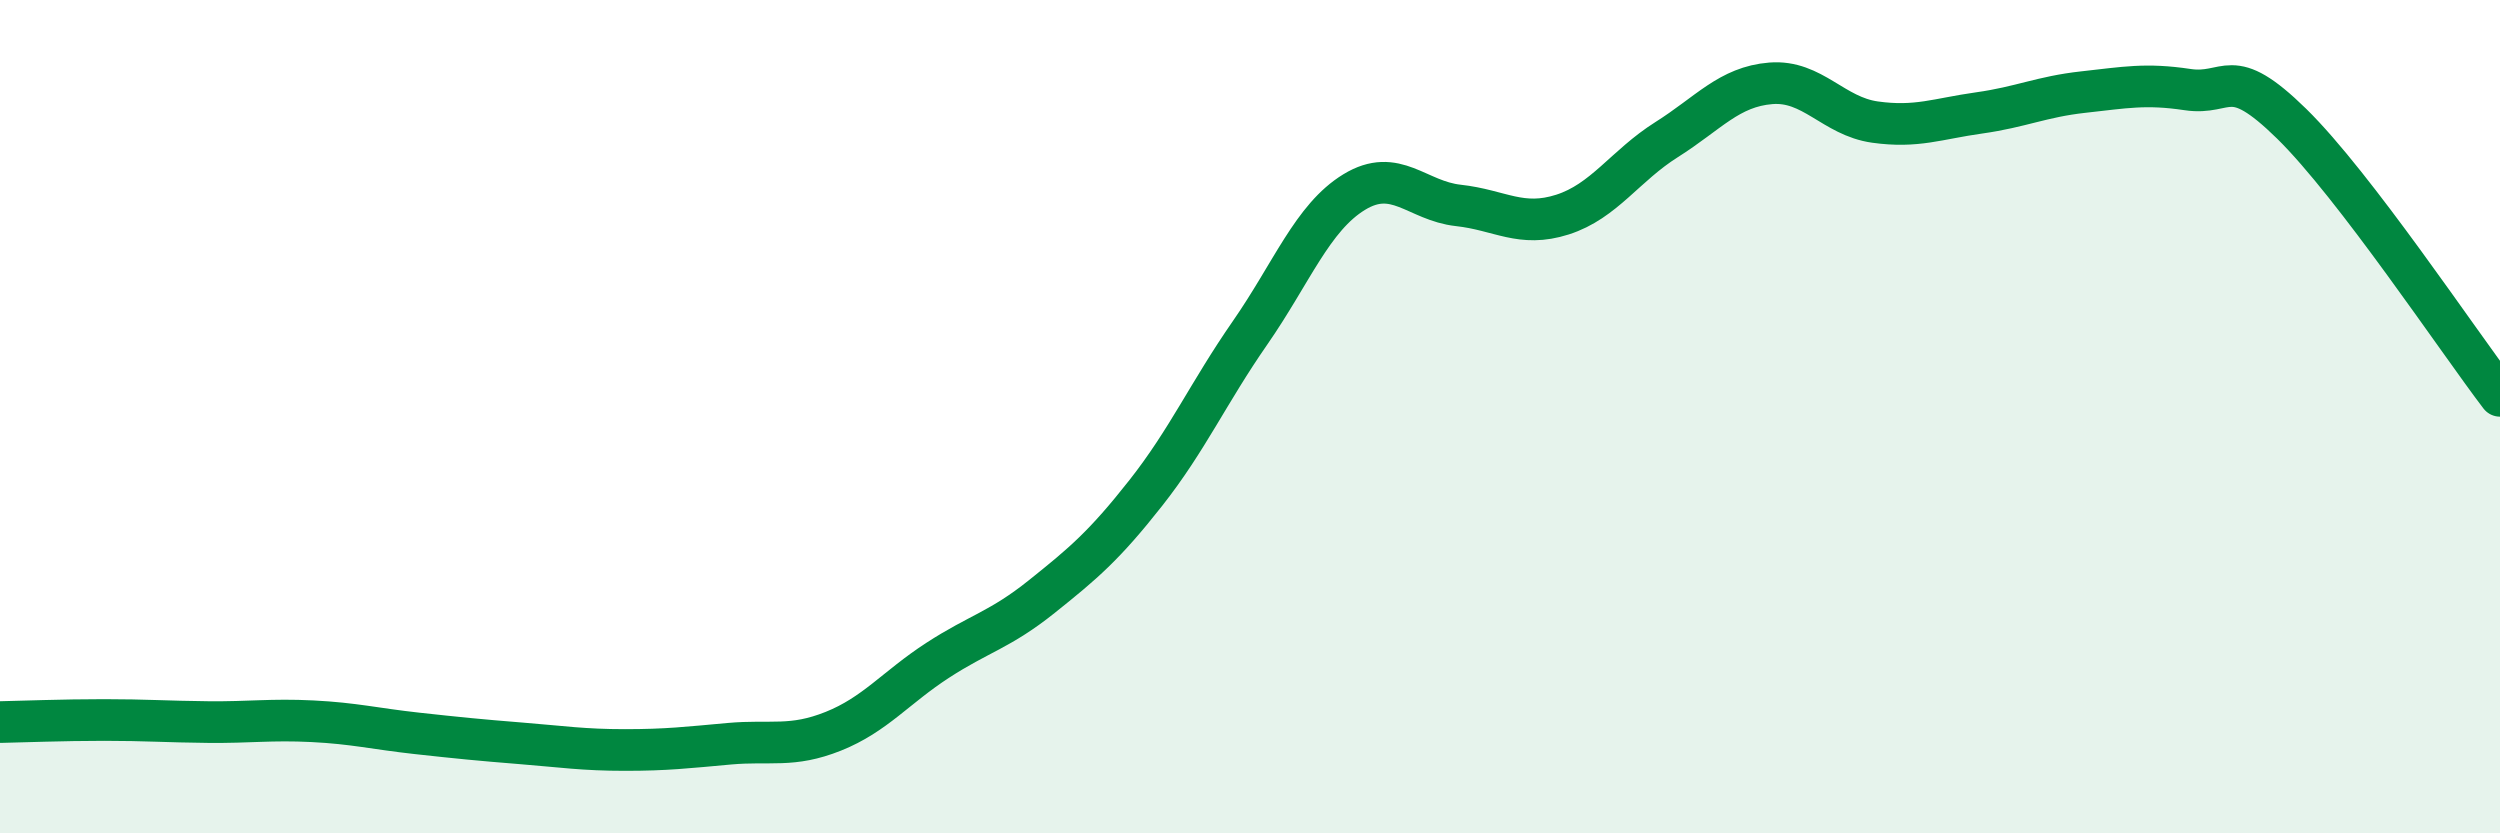
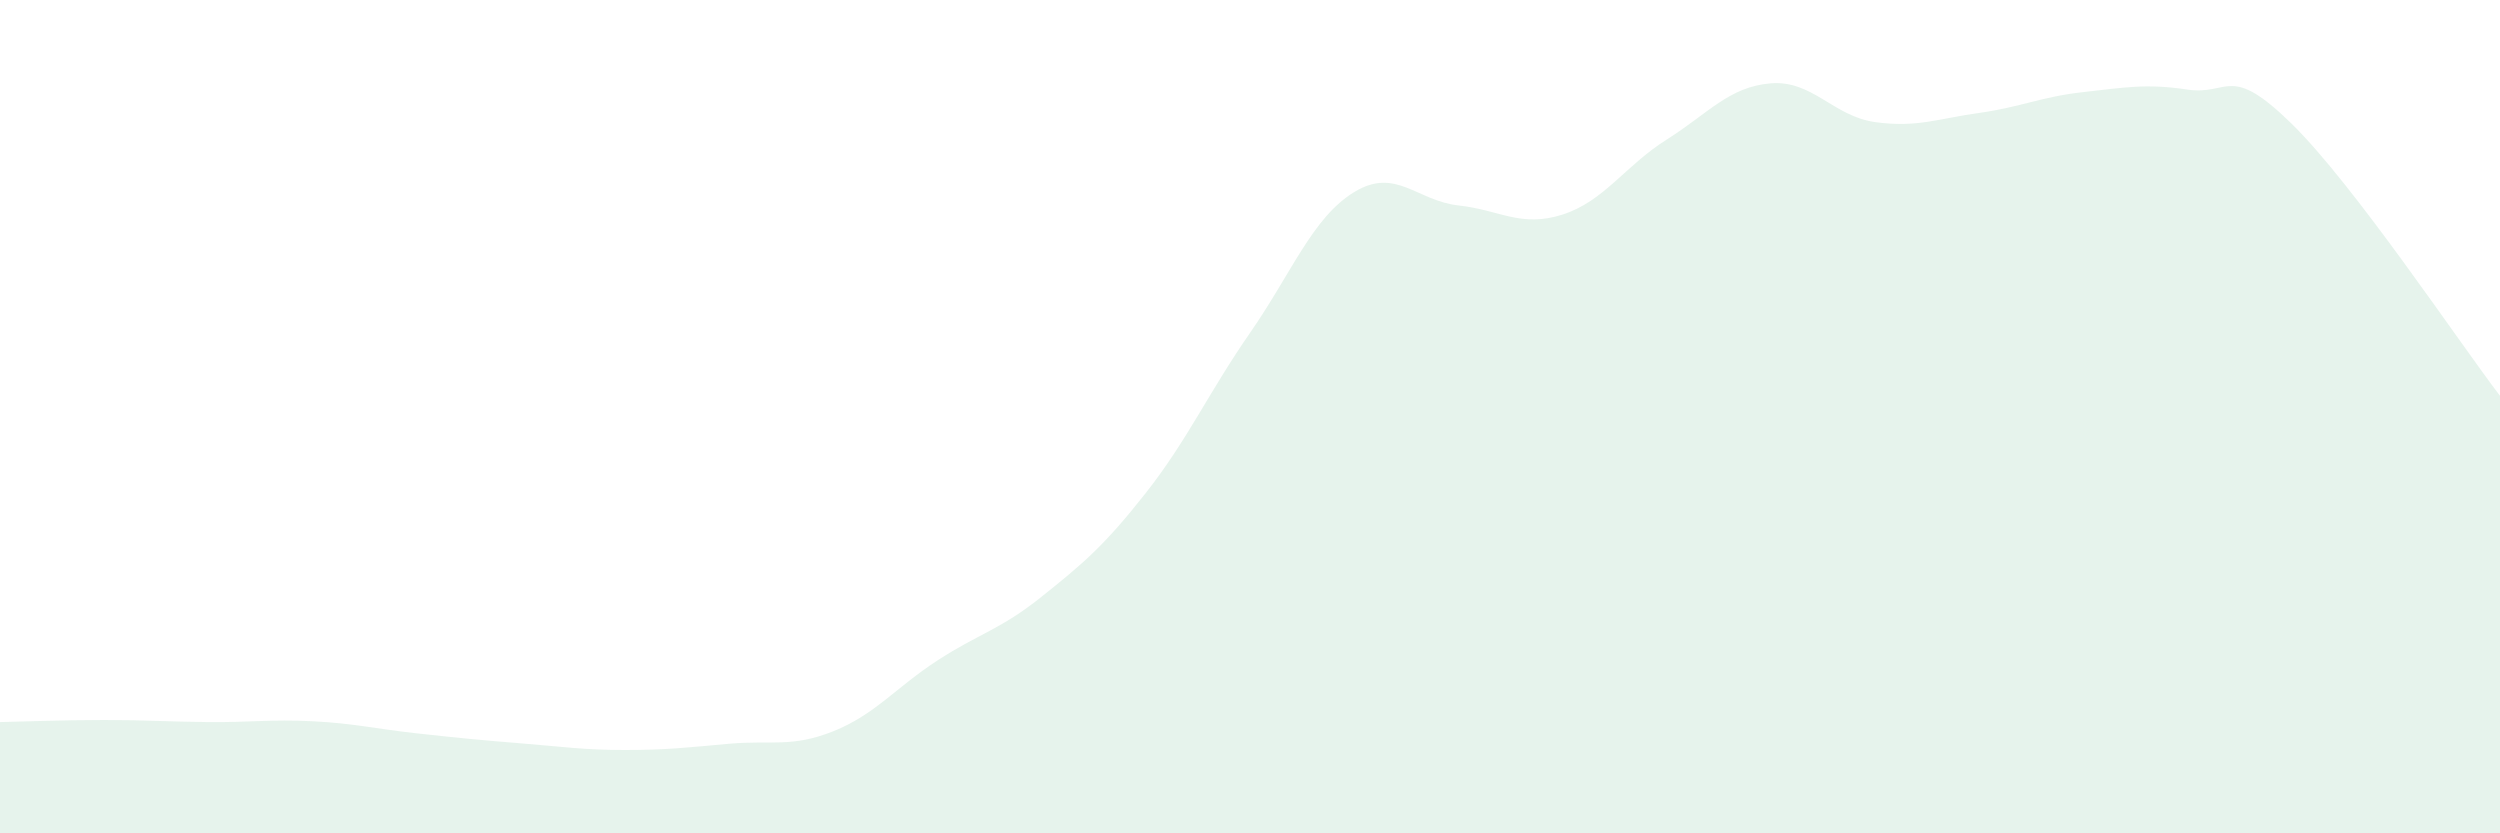
<svg xmlns="http://www.w3.org/2000/svg" width="60" height="20" viewBox="0 0 60 20">
  <path d="M 0,17.33 C 0.5,17.32 1.5,17.28 2.5,17.28 C 3.5,17.28 4,17.32 5,17.33 C 6,17.34 6.5,17.26 7.5,17.31 C 8.5,17.36 9,17.49 10,17.6 C 11,17.71 11.5,17.76 12.5,17.84 C 13.5,17.92 14,18 15,18 C 16,18 16.5,17.94 17.5,17.85 C 18.5,17.76 19,17.95 20,17.55 C 21,17.15 21.5,16.5 22.5,15.85 C 23.5,15.2 24,15.12 25,14.32 C 26,13.52 26.5,13.1 27.5,11.83 C 28.5,10.56 29,9.43 30,7.99 C 31,6.55 31.5,5.22 32.5,4.61 C 33.5,4 34,4.82 35,4.93 C 36,5.04 36.5,5.47 37.5,5.15 C 38.5,4.83 39,3.98 40,3.35 C 41,2.72 41.5,2.08 42.5,2 C 43.5,1.92 44,2.79 45,2.93 C 46,3.07 46.5,2.85 47.5,2.71 C 48.5,2.57 49,2.32 50,2.21 C 51,2.1 51.5,2 52.5,2.15 C 53.5,2.3 53.5,1.5 55,2.97 C 56.5,4.44 59,8.19 60,9.5L60 20L0 20Z" fill="#008740" opacity="0.1" stroke-linecap="round" stroke-linejoin="round" />
-   <path d="M 0,17.33 C 0.5,17.32 1.5,17.28 2.5,17.28 C 3.5,17.28 4,17.32 5,17.33 C 6,17.34 6.5,17.26 7.5,17.31 C 8.5,17.36 9,17.49 10,17.6 C 11,17.71 11.5,17.76 12.5,17.84 C 13.5,17.92 14,18 15,18 C 16,18 16.5,17.94 17.5,17.85 C 18.5,17.76 19,17.95 20,17.55 C 21,17.15 21.5,16.5 22.5,15.85 C 23.5,15.2 24,15.12 25,14.32 C 26,13.52 26.5,13.1 27.5,11.83 C 28.5,10.56 29,9.43 30,7.99 C 31,6.55 31.5,5.22 32.5,4.61 C 33.5,4 34,4.82 35,4.93 C 36,5.04 36.5,5.47 37.5,5.15 C 38.5,4.83 39,3.98 40,3.35 C 41,2.72 41.5,2.08 42.5,2 C 43.5,1.92 44,2.79 45,2.93 C 46,3.07 46.5,2.85 47.5,2.71 C 48.5,2.57 49,2.32 50,2.21 C 51,2.1 51.5,2 52.5,2.15 C 53.5,2.3 53.5,1.5 55,2.97 C 56.5,4.44 59,8.19 60,9.5" stroke="#008740" stroke-width="1" fill="none" stroke-linecap="round" stroke-linejoin="round" />
</svg>